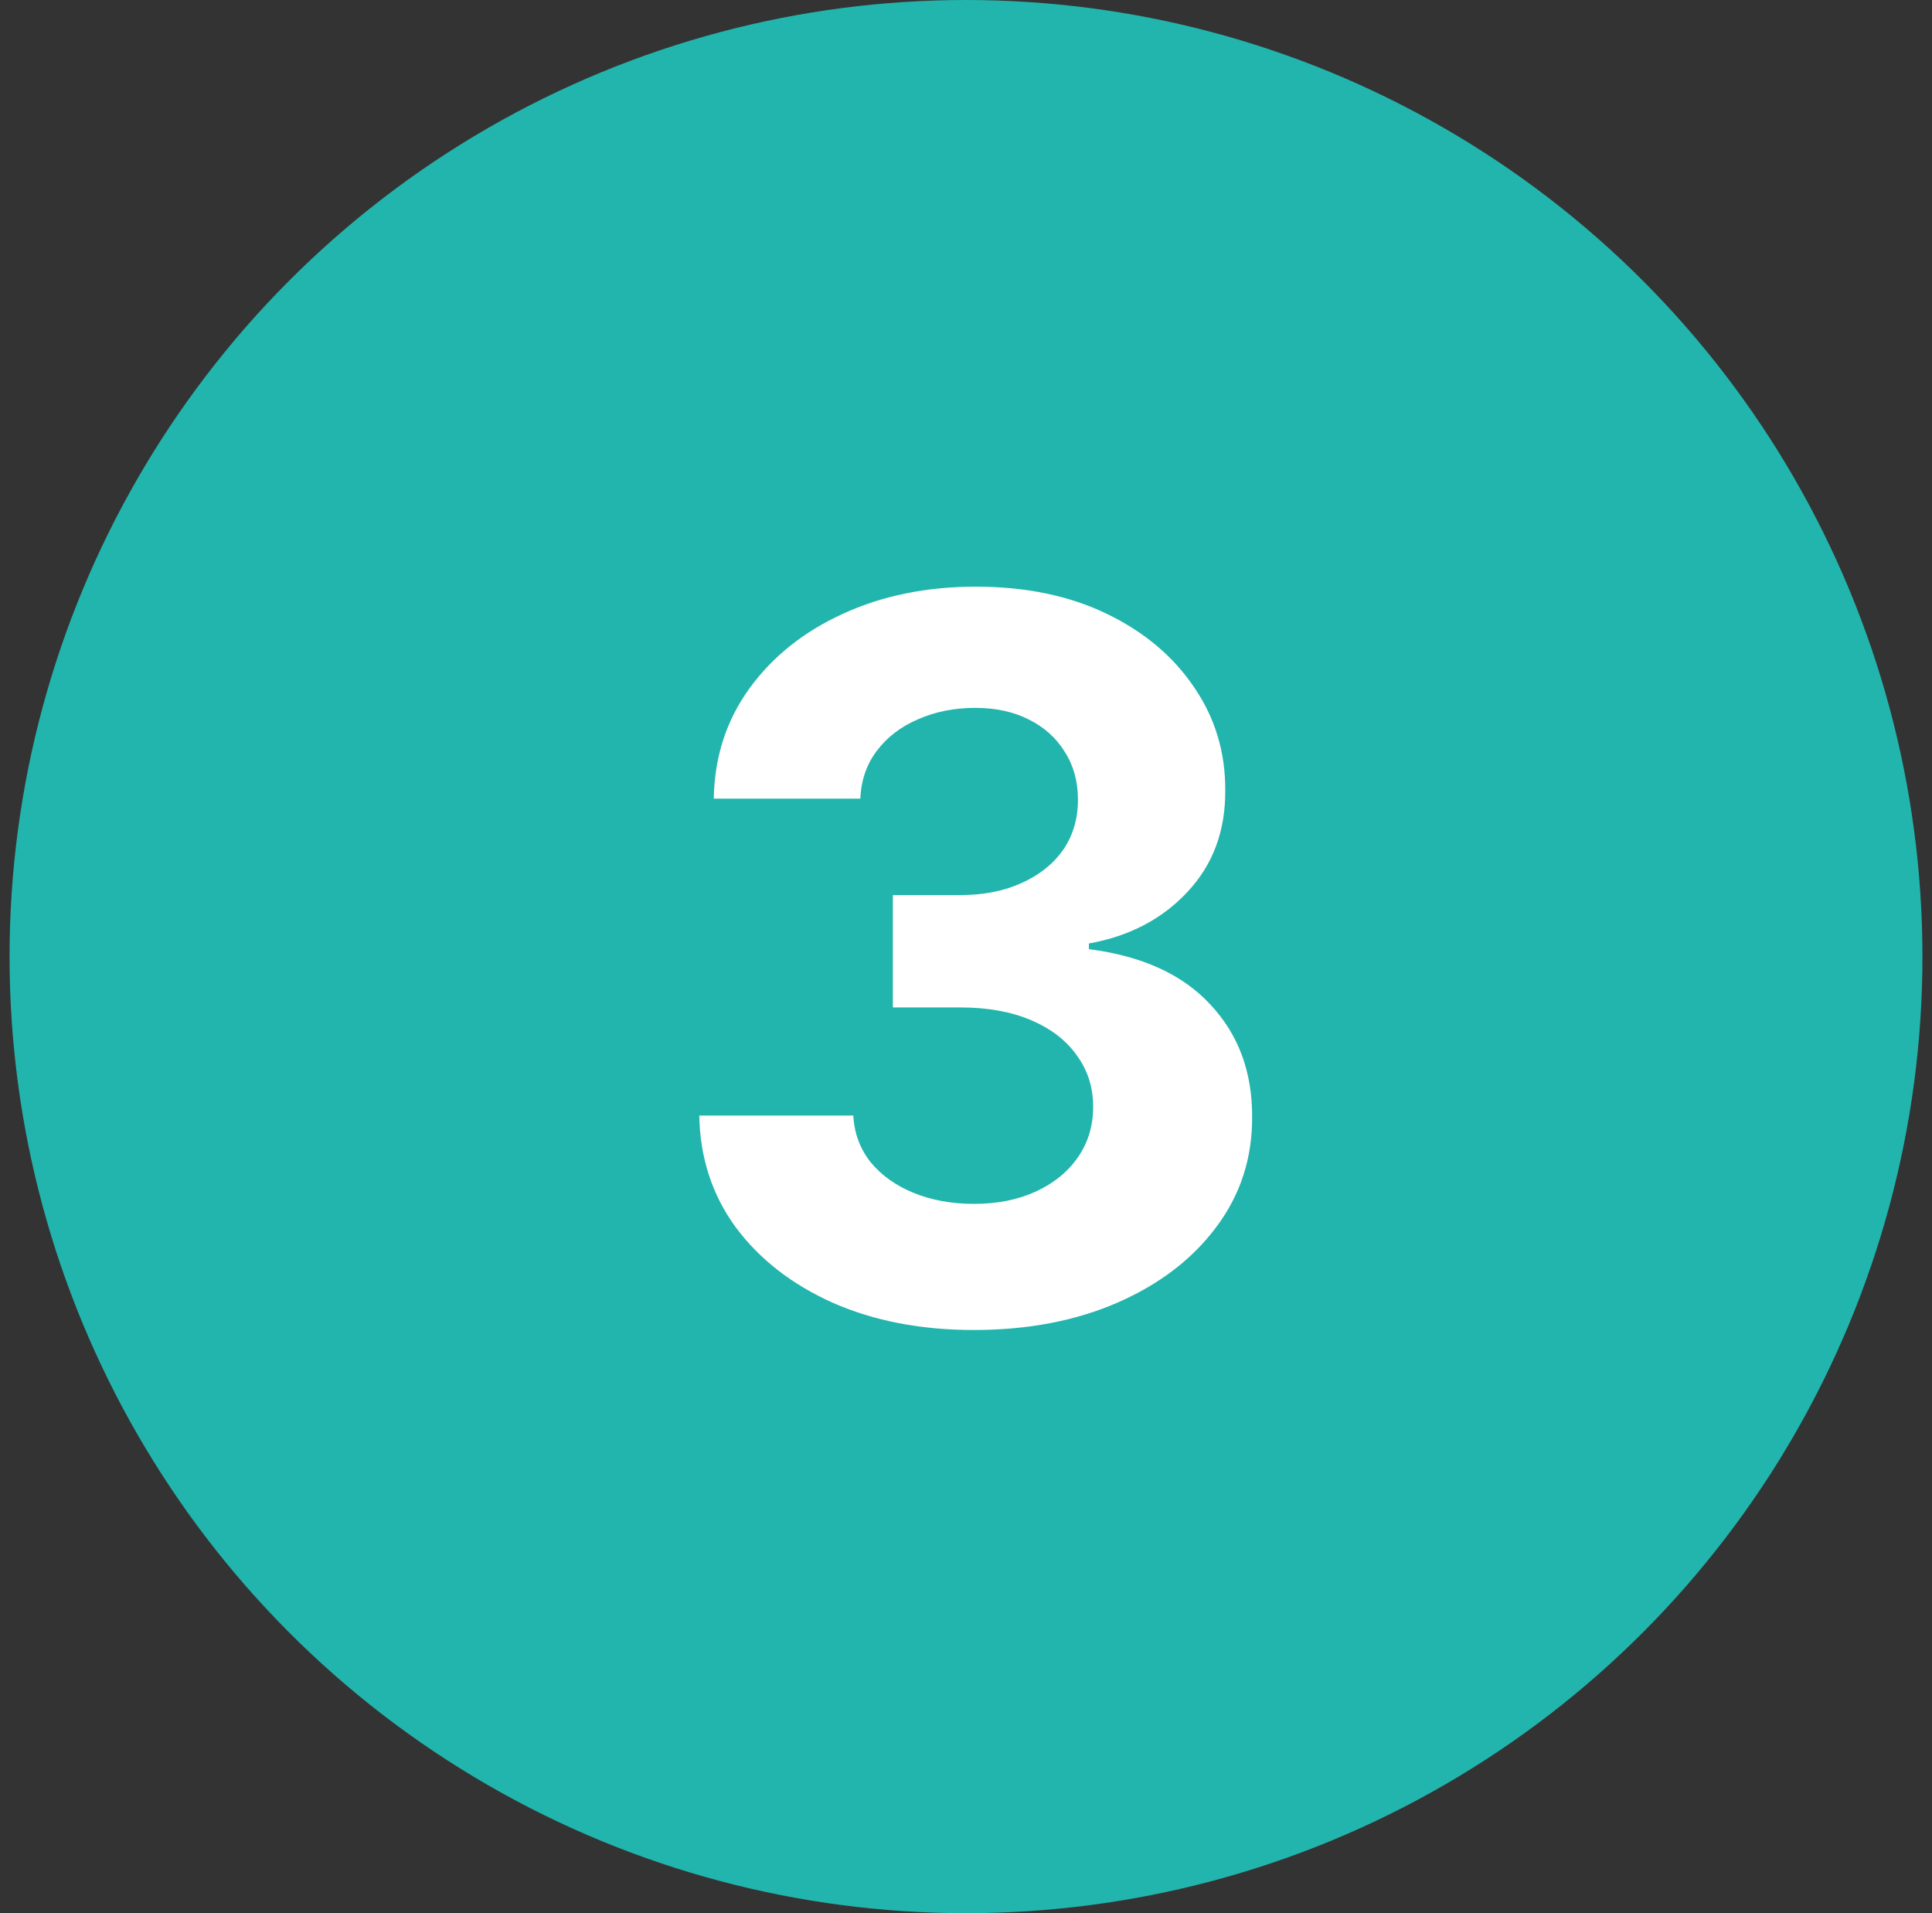
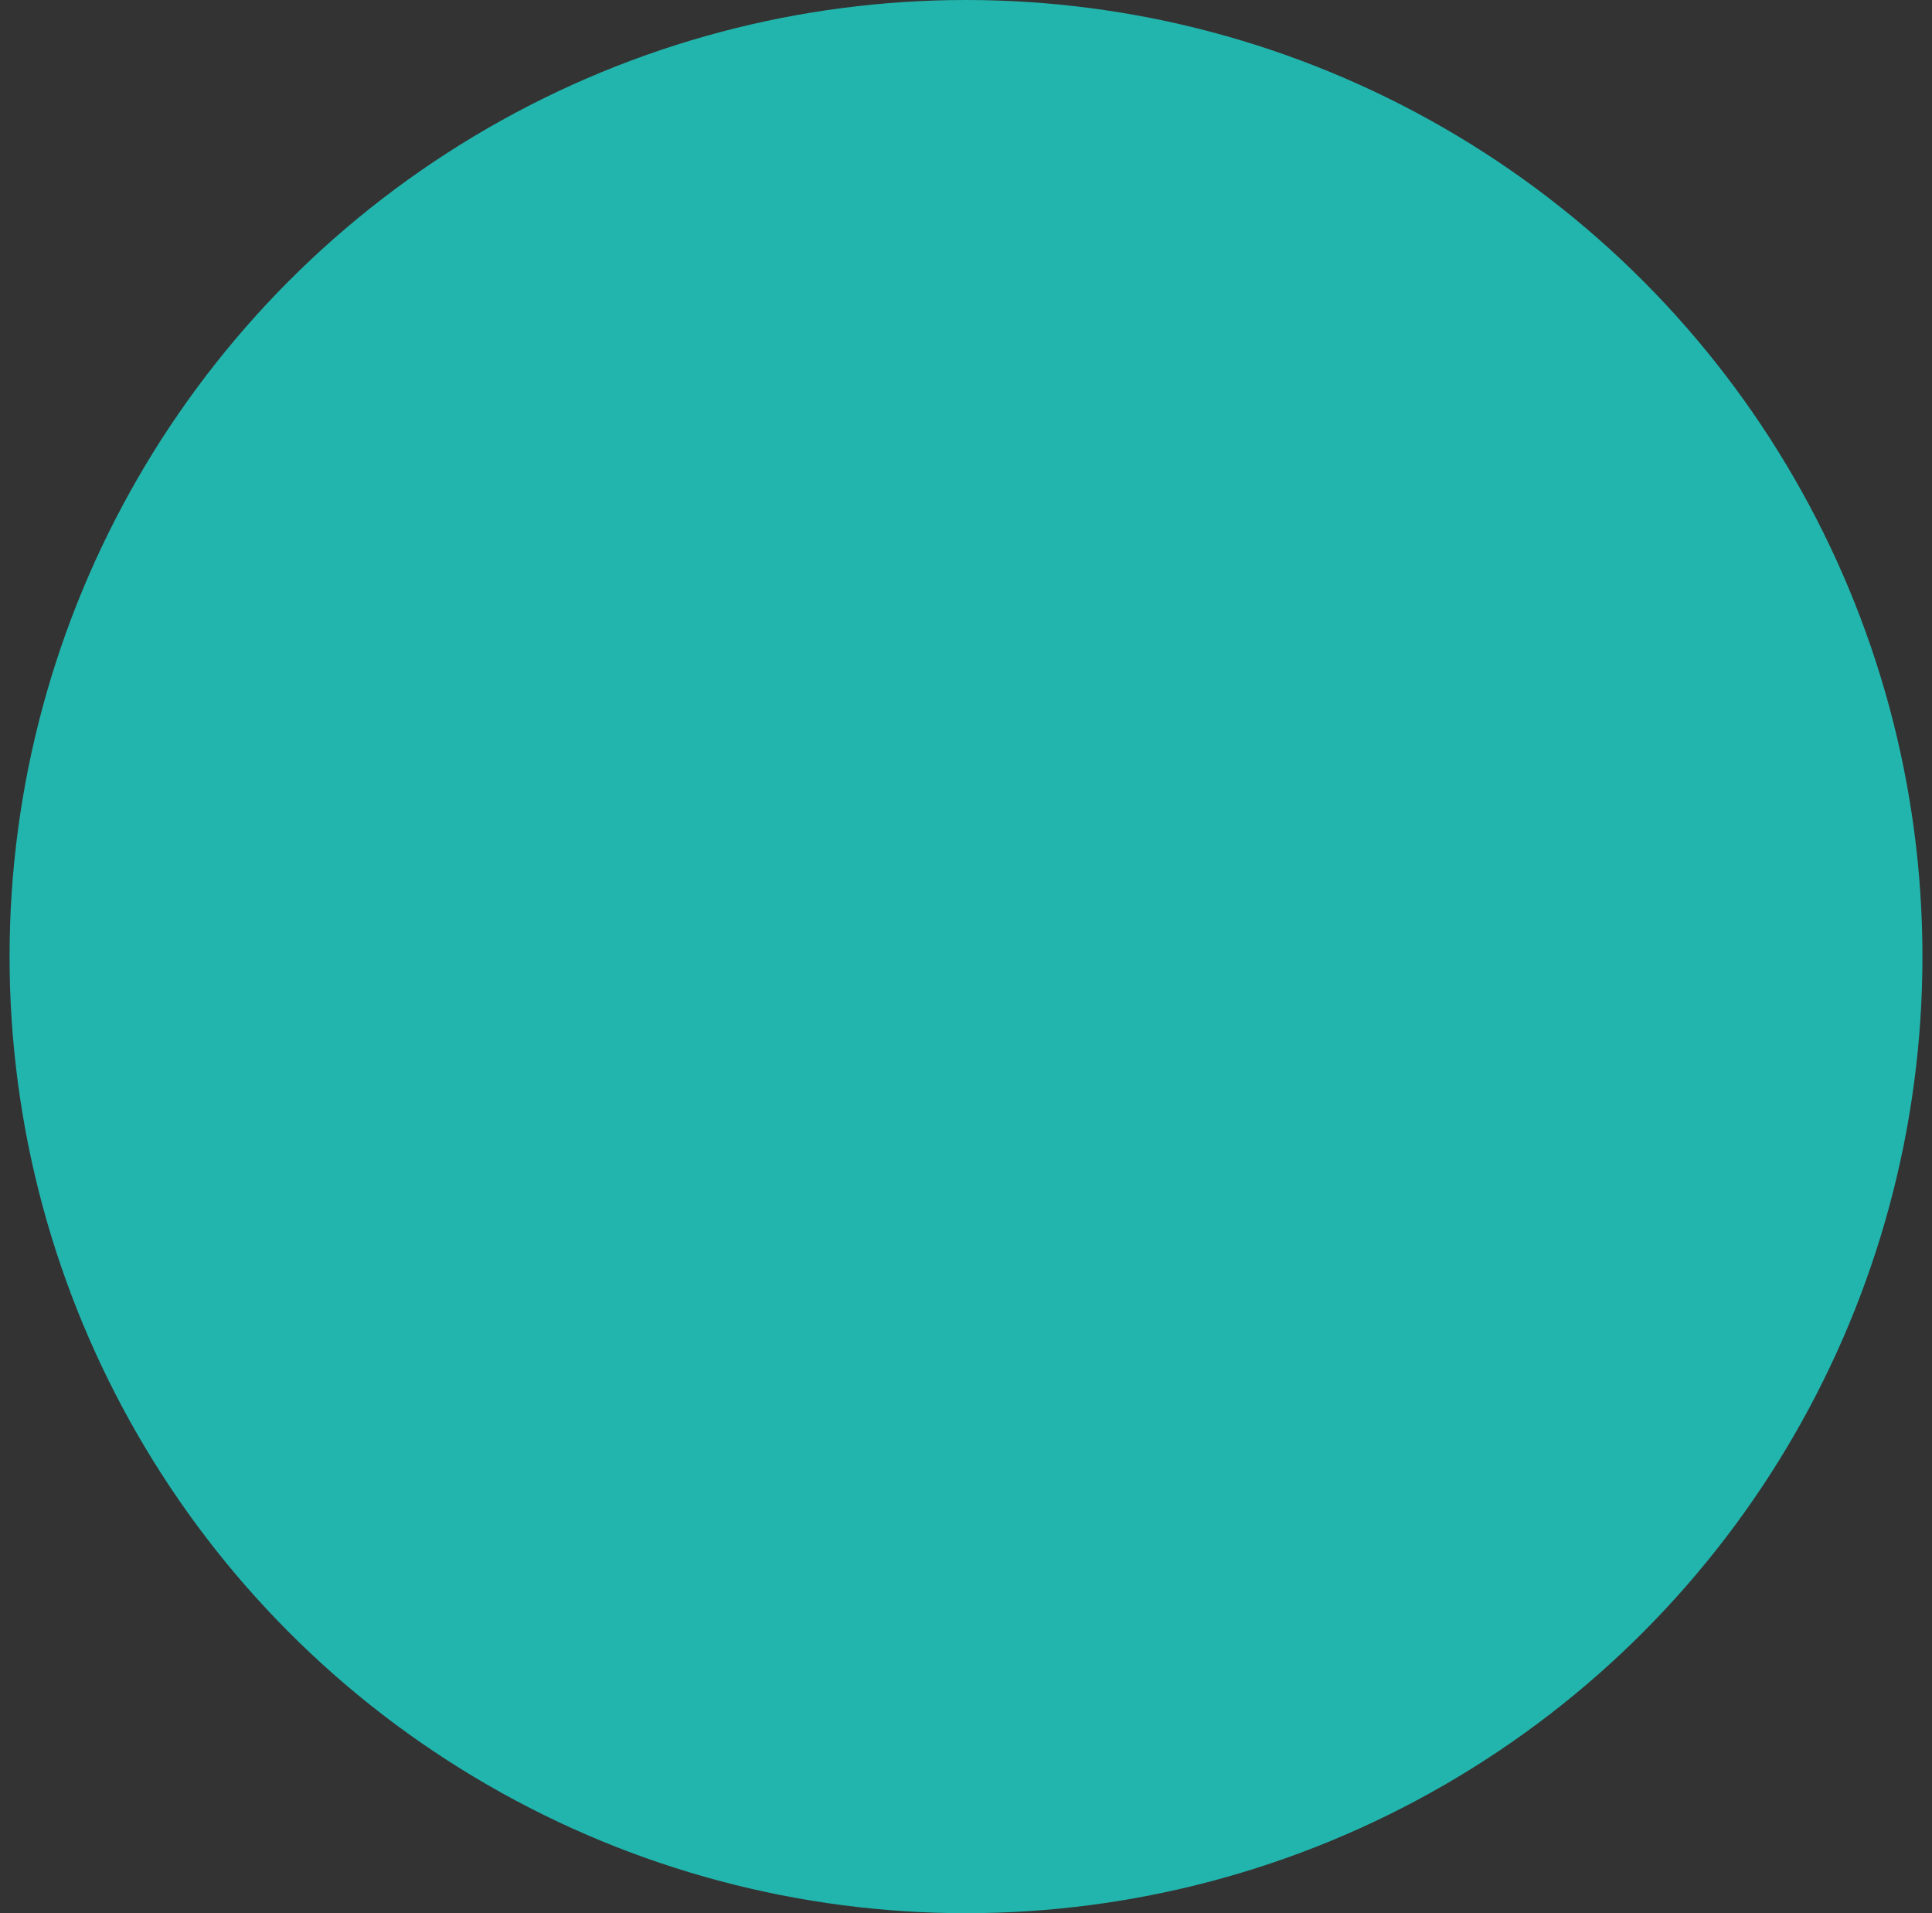
<svg xmlns="http://www.w3.org/2000/svg" width="101" height="100" viewBox="0 0 101 100" fill="none">
  <rect x="0" y="0" width="101" height="100" fill="#333333" stroke="none" />
  <circle cx="50.5" cy="50" r="50" fill="#22B5AD" />
-   <path d="M50.905 69.517C48.148 69.517 45.692 69.043 43.538 68.095C41.395 67.135 39.703 65.818 38.459 64.144C37.228 62.457 36.594 60.512 36.557 58.308H44.608C44.658 59.231 44.959 60.044 45.513 60.746C46.08 61.435 46.831 61.971 47.766 62.352C48.702 62.734 49.754 62.925 50.924 62.925C52.143 62.925 53.22 62.709 54.155 62.278C55.091 61.847 55.824 61.251 56.353 60.487C56.882 59.724 57.147 58.844 57.147 57.847C57.147 56.837 56.864 55.945 56.297 55.169C55.743 54.381 54.943 53.766 53.897 53.322C52.863 52.879 51.632 52.658 50.204 52.658H46.677V46.785H50.204C51.41 46.785 52.475 46.576 53.398 46.158C54.334 45.739 55.06 45.16 55.577 44.422C56.094 43.671 56.353 42.797 56.353 41.8C56.353 40.852 56.125 40.021 55.67 39.307C55.226 38.581 54.599 38.014 53.786 37.608C52.986 37.202 52.05 36.999 50.979 36.999C49.896 36.999 48.905 37.196 48.006 37.59C47.108 37.971 46.387 38.519 45.846 39.233C45.304 39.947 45.015 40.784 44.978 41.744H37.315C37.351 39.565 37.973 37.645 39.179 35.983C40.386 34.321 42.011 33.022 44.054 32.087C46.11 31.139 48.431 30.665 51.016 30.665C53.626 30.665 55.91 31.139 57.867 32.087C59.824 33.035 61.345 34.315 62.428 35.928C63.524 37.528 64.065 39.325 64.053 41.32C64.065 43.437 63.407 45.204 62.077 46.619C60.76 48.035 59.043 48.934 56.925 49.315V49.611C59.707 49.968 61.825 50.934 63.278 52.51C64.743 54.073 65.469 56.031 65.457 58.382C65.469 60.536 64.847 62.451 63.591 64.125C62.348 65.799 60.631 67.117 58.44 68.077C56.248 69.037 53.737 69.517 50.905 69.517Z" fill="white" />
</svg>